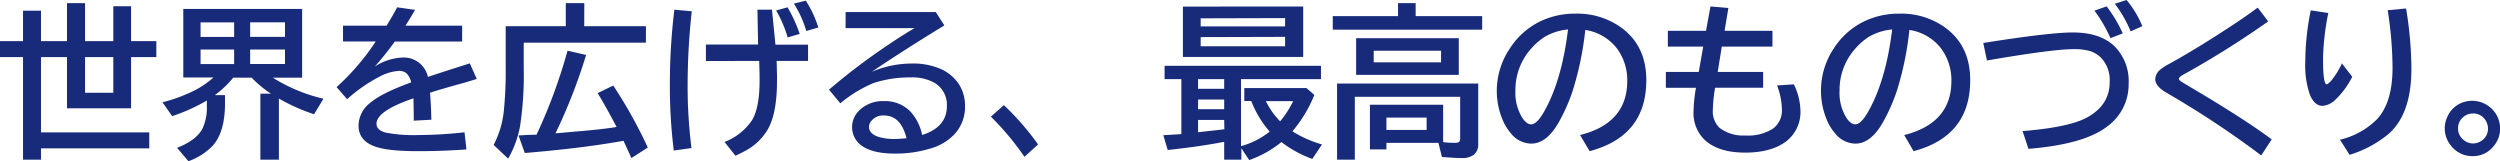
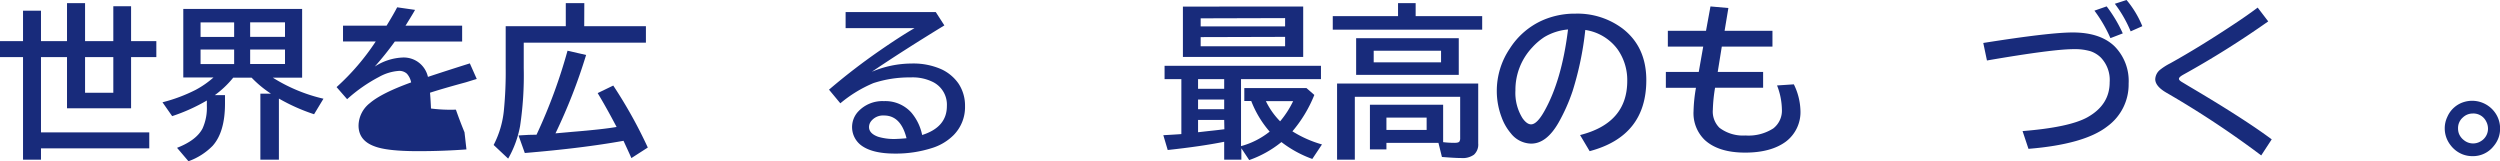
<svg xmlns="http://www.w3.org/2000/svg" viewBox="0 0 516.67 33.32">
  <defs>
    <style>.cls-1{fill:#182b7b;}</style>
  </defs>
  <g id="レイヤー_2" data-name="レイヤー 2">
    <g id="テキスト">
      <path class="cls-1" d="M4.76,8.5V2.21H8.47V8.5h5.38V.65h3.73V8.5h5.84V1.29h3.67V8.5h5.22v3.3H27.09V22.38H13.85V11.8H8.47V27.36H30.85v3.3H8.47V33H4.76V11.8H0V8.5Zm18.66,3.3H17.58v7.37h5.84Z" />
      <path class="cls-1" d="M56.38,16.05A34,34,0,0,0,66.85,20.4l-1.94,3.21a39,39,0,0,1-7.27-3.24V33H53.81V19.36H56a22.76,22.76,0,0,1-4-3.31h-3.8a20.13,20.13,0,0,1-3.8,3.61h2.1V21.4q0,5.88-2.55,8.73a13.2,13.2,0,0,1-5,3.19l-2.36-2.77q4-1.56,5.27-4a10.34,10.34,0,0,0,.89-4.66V20.77A37.13,37.13,0,0,1,35.58,24l-2-2.86a33,33,0,0,0,6.86-2.57,19.08,19.08,0,0,0,3.68-2.56H37.88V1.84H62.44V16.05ZM41.45,4.63v3h6.94v-3Zm0,5.61v3h6.94v-3ZM58.9,7.62v-3H51.7v3Zm0,5.61v-3H51.7v3Z" />
-       <path class="cls-1" d="M70.89,5.31h9Q81.31,3,82.08,1.51l3.7.53c-.33.6-.92,1.57-1.76,2.92l-.22.35H95.51V8.58H81.6a64.13,64.13,0,0,1-4.15,5.18,11.36,11.36,0,0,1,5.72-1.87,5.11,5.11,0,0,1,5.27,4q4.25-1.41,8.66-2.79l1.43,3.22-.58.17L96.31,17q-4.65,1.26-7.44,2.16c.13,1.44.22,3.3.28,5.58l-3.64.2q0-2-.06-4.29v-.33q-7.64,2.61-7.64,5.25c0,.9.65,1.52,2,1.86a31.91,31.91,0,0,0,6.77.48A89.67,89.67,0,0,0,96,27.34l.4,3.54c-3.2.24-6.51.36-10,.36-4.22,0-7.23-.32-9-1q-3.3-1.2-3.3-4.3a6,6,0,0,1,2.34-4.63q2.41-2.07,8.53-4.28a3.72,3.72,0,0,0-.88-1.8,2.3,2.3,0,0,0-1.63-.58,9.8,9.8,0,0,0-4.13,1.25,31.93,31.93,0,0,0-6.59,4.6L69.56,18a48.58,48.58,0,0,0,8.09-9.43H70.89Z" />
+       <path class="cls-1" d="M70.89,5.31h9Q81.31,3,82.08,1.51l3.7.53c-.33.6-.92,1.57-1.76,2.92l-.22.35H95.51V8.58H81.6a64.13,64.13,0,0,1-4.15,5.18,11.36,11.36,0,0,1,5.72-1.87,5.11,5.11,0,0,1,5.27,4q4.25-1.41,8.66-2.79l1.43,3.22-.58.17L96.31,17q-4.65,1.26-7.44,2.16c.13,1.44.22,3.3.28,5.58l-3.64.2q0-2-.06-4.29v-.33c0,.9.65,1.52,2,1.86a31.91,31.91,0,0,0,6.77.48A89.67,89.67,0,0,0,96,27.34l.4,3.54c-3.2.24-6.51.36-10,.36-4.22,0-7.23-.32-9-1q-3.3-1.2-3.3-4.3a6,6,0,0,1,2.34-4.63q2.41-2.07,8.53-4.28a3.72,3.72,0,0,0-.88-1.8,2.3,2.3,0,0,0-1.63-.58,9.8,9.8,0,0,0-4.13,1.25,31.93,31.93,0,0,0-6.59,4.6L69.56,18a48.58,48.58,0,0,0,8.09-9.43H70.89Z" />
      <path class="cls-1" d="M120.74,5.41h12.75V8.82H108.24v5.26a70.44,70.44,0,0,1-.76,12,21.32,21.32,0,0,1-2.46,6.7l-3-2.82a19.63,19.63,0,0,0,2.14-7.4,79.92,79.92,0,0,0,.35-8.45V5.41h12.42V.65h3.83Zm-9.86,22.43c.05-.09.1-.21.17-.36a109.81,109.81,0,0,0,6.24-17l3.84.88a113.52,113.52,0,0,1-6.33,16.2l3.57-.32c3.92-.32,6.94-.64,9.06-1-1.4-2.67-2.71-5-3.91-7l3.22-1.56a96.72,96.72,0,0,1,7.14,12.81l-3.39,2.18c-.44-1-1-2.2-1.63-3.57q-8.57,1.54-20.4,2.52l-1.3-3.63,2.13-.12Z" />
-       <path class="cls-1" d="M139.25,31.11a107.07,107.07,0,0,1-.81-13.69A126.16,126.16,0,0,1,139.37,2l3.6.33a139.45,139.45,0,0,0-.86,15,101.65,101.65,0,0,0,.8,13.27ZM156.54,2h3l.72,7.23H167v3.37h-6.49l.07,3c0,.54,0,.91,0,1.12q0,6.87-2,10.18A11.79,11.79,0,0,1,154,31.19c-.56.3-1.23.63-2,1l-2.26-2.85a12.09,12.09,0,0,0,5.7-4.53q1.54-2.61,1.54-8.16c0-.09,0-.49,0-1.19l-.08-2.86H145.89V9.21h10.78Zm6.25,5.74a25.1,25.1,0,0,0-2.39-5.58l2.36-.65A29.52,29.52,0,0,1,165.27,7Zm3.84-1.33A21.36,21.36,0,0,0,164.07.75l2.46-.62a22.84,22.84,0,0,1,2.59,5.55Z" />
      <path class="cls-1" d="M174.76,2.49h18.63l1.78,2.76q-8.64,5.28-15,9.59a21.08,21.08,0,0,1,8.2-1.71,14.28,14.28,0,0,1,6.18,1.18,8.86,8.86,0,0,1,3.57,3,8.22,8.22,0,0,1,1.32,4.61A8.22,8.22,0,0,1,197,28a10.82,10.82,0,0,1-4.38,2.59,24.34,24.34,0,0,1-7.67,1.15c-3.2,0-5.55-.59-7.07-1.78a4.72,4.72,0,0,1-.48-6.95,6.85,6.85,0,0,1,5.29-2.11,7.22,7.22,0,0,1,5.66,2.37,10.34,10.34,0,0,1,2.23,4.63q5.12-1.62,5.11-6A5.23,5.23,0,0,0,192.91,17,9.38,9.38,0,0,0,188.2,16a23.82,23.82,0,0,0-7.71,1.18,26.76,26.76,0,0,0-6.82,4.17l-2.34-2.82a128.72,128.72,0,0,1,10.51-8.09q4.07-2.82,7.17-4.63H174.76Zm12.59,26.08q-1.18-4.69-4.63-4.7A3.15,3.15,0,0,0,180,25.08a2,2,0,0,0-.4,1.18q0,1.32,1.86,2a11.37,11.37,0,0,0,3.6.46C185.67,28.7,186.44,28.66,187.35,28.57Z" />
-       <path class="cls-1" d="M211.72,32.41a56.25,56.25,0,0,0-6.94-8.3l2.69-2.38a55.29,55.29,0,0,1,7.07,8.12Z" />
      <path class="cls-1" d="M256.48,16.35V30.2a16.39,16.39,0,0,0,5.92-3,21.38,21.38,0,0,1-3.81-6.33h-1.43V18.2H270l1.63,1.42a27.17,27.17,0,0,1-4.53,7.52,23.49,23.49,0,0,0,6.11,2.71l-2,3a23.51,23.51,0,0,1-6.38-3.49,22.18,22.18,0,0,1-6.66,3.72l-1.62-2.44V33H253v-3.7q-4.71.95-11.67,1.7l-.91-3.06c1.46-.08,2.7-.15,3.73-.23V16.35h-3.47V13.6H273v2.75Zm12.85-15V11.77H244.47V1.36ZM253,16.35H247.6v2H253Zm0,4.22H247.6v2H253Zm0,4.22H247.6v2.54l2.12-.24c1.27-.13,2.38-.26,3.32-.38Zm-4.86-21V5.45h17.45V3.74Zm0,3.88V9.56h17.45V7.62Zm16.38,17.45a19.44,19.44,0,0,0,2.73-4.22h-5.63A15.38,15.38,0,0,0,264.56,25.07Z" />
      <path class="cls-1" d="M292.57,3.34h13.75V6.13H275.44V3.34h13.49V.65h3.64Zm4.71,26.18H286.53v1.36h-3.41V21.65h15.13v7.73a19.88,19.88,0,0,0,2.37.14c.55,0,.89-.1,1-.28a1.33,1.33,0,0,0,.15-.72V20H280V33h-3.67V17.27h29.17V29.65a2.83,2.83,0,0,1-.88,2.32,4,4,0,0,1-2.62.69c-.91,0-2.23-.08-4-.22Zm4.2-21.63v7.58H280.27V7.89ZM283.9,10.48v2.4h13.92v-2.4ZM294.84,24.3h-8.31v2.56h8.31Z" />
      <path class="cls-1" d="M326.55,27.91q9.75-2.46,9.75-11.18a11,11,0,0,0-2-6.54,10.15,10.15,0,0,0-6.67-4A65,65,0,0,1,325,18.84a37.23,37.23,0,0,1-2.89,6.49c-1.66,2.9-3.54,4.35-5.66,4.35a5.45,5.45,0,0,1-4.2-2.12,10.74,10.74,0,0,1-1.91-3.31,15.29,15.29,0,0,1-1-5.46A15.56,15.56,0,0,1,312,10.08a15.44,15.44,0,0,1,6.85-5.91,16.59,16.59,0,0,1,6.74-1.35,15.55,15.55,0,0,1,9.73,3.07c3.28,2.52,4.92,6.07,4.92,10.68q0,11.57-11.71,14.67ZM324.06,6.09a11.52,11.52,0,0,0-4.91,1.58,13.1,13.1,0,0,0-2.51,2.16,12.78,12.78,0,0,0-3.45,8.85,9.87,9.87,0,0,0,1.46,5.74c.6.85,1.19,1.28,1.78,1.28.79,0,1.69-.88,2.69-2.64Q322.77,16.64,324.06,6.09Z" />
      <path class="cls-1" d="M353.5,1.33l3.7.33-.78,4.7h9.89V9.63H355.84L355,14.86h9.38v3.27h-9.93a32,32,0,0,0-.46,4.55,4.69,4.69,0,0,0,1.37,3.73A8.06,8.06,0,0,0,360.74,28a9.45,9.45,0,0,0,5.74-1.46,4.65,4.65,0,0,0,1.78-3.94,14.25,14.25,0,0,0-1-4.94l3.47-.23a13,13,0,0,1,1.36,5.29,7.64,7.64,0,0,1-3,6.54q-3.09,2.28-8.43,2.28-5.5,0-8.34-2.61A7.67,7.67,0,0,1,350,23a31.83,31.83,0,0,1,.5-4.85h-6.22V14.86h6.8L352,9.63h-7.31V6.36h7.89Z" />
-       <path class="cls-1" d="M393.54,27.91q9.75-2.46,9.75-11.18a11,11,0,0,0-2-6.54,10.15,10.15,0,0,0-6.68-4A64.3,64.3,0,0,1,392,18.84a37.23,37.23,0,0,1-2.89,6.49q-2.49,4.35-5.66,4.35a5.45,5.45,0,0,1-4.2-2.12,10.54,10.54,0,0,1-1.91-3.31,15.29,15.29,0,0,1-1-5.46,15.63,15.63,0,0,1,2.6-8.71,15.46,15.46,0,0,1,6.86-5.91,16.56,16.56,0,0,1,6.74-1.35,15.55,15.55,0,0,1,9.73,3.07c3.28,2.52,4.91,6.07,4.91,10.68q0,11.57-11.7,14.67ZM391.05,6.09a11.48,11.48,0,0,0-4.91,1.58,12.81,12.81,0,0,0-2.51,2.16,12.78,12.78,0,0,0-3.45,8.85,9.79,9.79,0,0,0,1.46,5.74c.59.85,1.19,1.28,1.77,1.28.8,0,1.7-.88,2.69-2.64Q389.76,16.64,391.05,6.09Z" />
      <path class="cls-1" d="M409.88,8.88q13.71-2.18,18.51-2.17,5.61,0,8.58,2.82a10.16,10.16,0,0,1,2.95,7.74,10.69,10.69,0,0,1-4.38,8.83q-4.74,3.72-16.32,4.66L418,27.09q9.65-.77,13.4-2.85C434.47,22.52,436,20.12,436,17a6.68,6.68,0,0,0-1.84-5.12,5.66,5.66,0,0,0-2.11-1.29,11.47,11.47,0,0,0-3.53-.43q-4.29,0-17.88,2.34Zm26.28-1a28.64,28.64,0,0,0-3.31-5.68l2.53-.88a28.57,28.57,0,0,1,3.33,5.58Zm4.18-1.4A26,26,0,0,0,437.07.78L439.49,0a20.37,20.37,0,0,1,3.26,5.41Z" />
      <path class="cls-1" d="M467.32,32.12a193.67,193.67,0,0,0-19.66-13c-1.49-.88-2.24-1.8-2.24-2.76a2.66,2.66,0,0,1,1-1.94,12.2,12.2,0,0,1,2.09-1.33q6.13-3.41,13.22-8.12c1.78-1.17,3.4-2.31,4.86-3.4l2.18,2.85A190.05,190.05,0,0,1,451.2,15.44c-.59.33-.88.61-.88.83s.16.38.48.6l1.54.93q11.4,6.72,17.15,11Z" />
-       <path class="cls-1" d="M486.13,15.87a16.94,16.94,0,0,1-3.41,4.67A4.32,4.32,0,0,1,480,21.88c-1.06,0-1.92-.72-2.57-2.16a18.43,18.43,0,0,1-1-7.07,53.47,53.47,0,0,1,1.13-10.51l3.63.55a50.94,50.94,0,0,0-1.09,9.5c0,3.48.25,5.23.74,5.23.19,0,.51-.27,1-.8A17.12,17.12,0,0,0,484,13.1Zm-2.53,13a15.91,15.91,0,0,0,7.69-4.27q3.16-3.47,3.17-10.49a78.46,78.46,0,0,0-1-12l3.8-.36a77.91,77.91,0,0,1,1.1,12.5q0,9.39-4.83,13.53A23.54,23.54,0,0,1,485.58,32Z" />
      <path class="cls-1" d="M511,20.83a5.82,5.82,0,0,1,4.76,2.61,5.64,5.64,0,0,1,.93,3.12,5.52,5.52,0,0,1-1.31,3.61,5.43,5.43,0,0,1-4.41,2.1,5.6,5.6,0,0,1-2.05-.38A5.72,5.72,0,0,1,506.45,30a5.6,5.6,0,0,1-1.2-3.5,5.4,5.4,0,0,1,.52-2.31,5.48,5.48,0,0,1,3.67-3.17A5.73,5.73,0,0,1,511,20.83Zm0,2.63a2.94,2.94,0,0,0-2,.81,2.9,2.9,0,0,0-1,2.29,3.07,3.07,0,0,0,.19,1.08,3.17,3.17,0,0,0,1,1.31,3,3,0,0,0,3.51.24,3,3,0,0,0,1.49-2.63,3.12,3.12,0,0,0-.36-1.43A2.94,2.94,0,0,0,511,23.46Z" />
    </g>
  </g>
</svg>